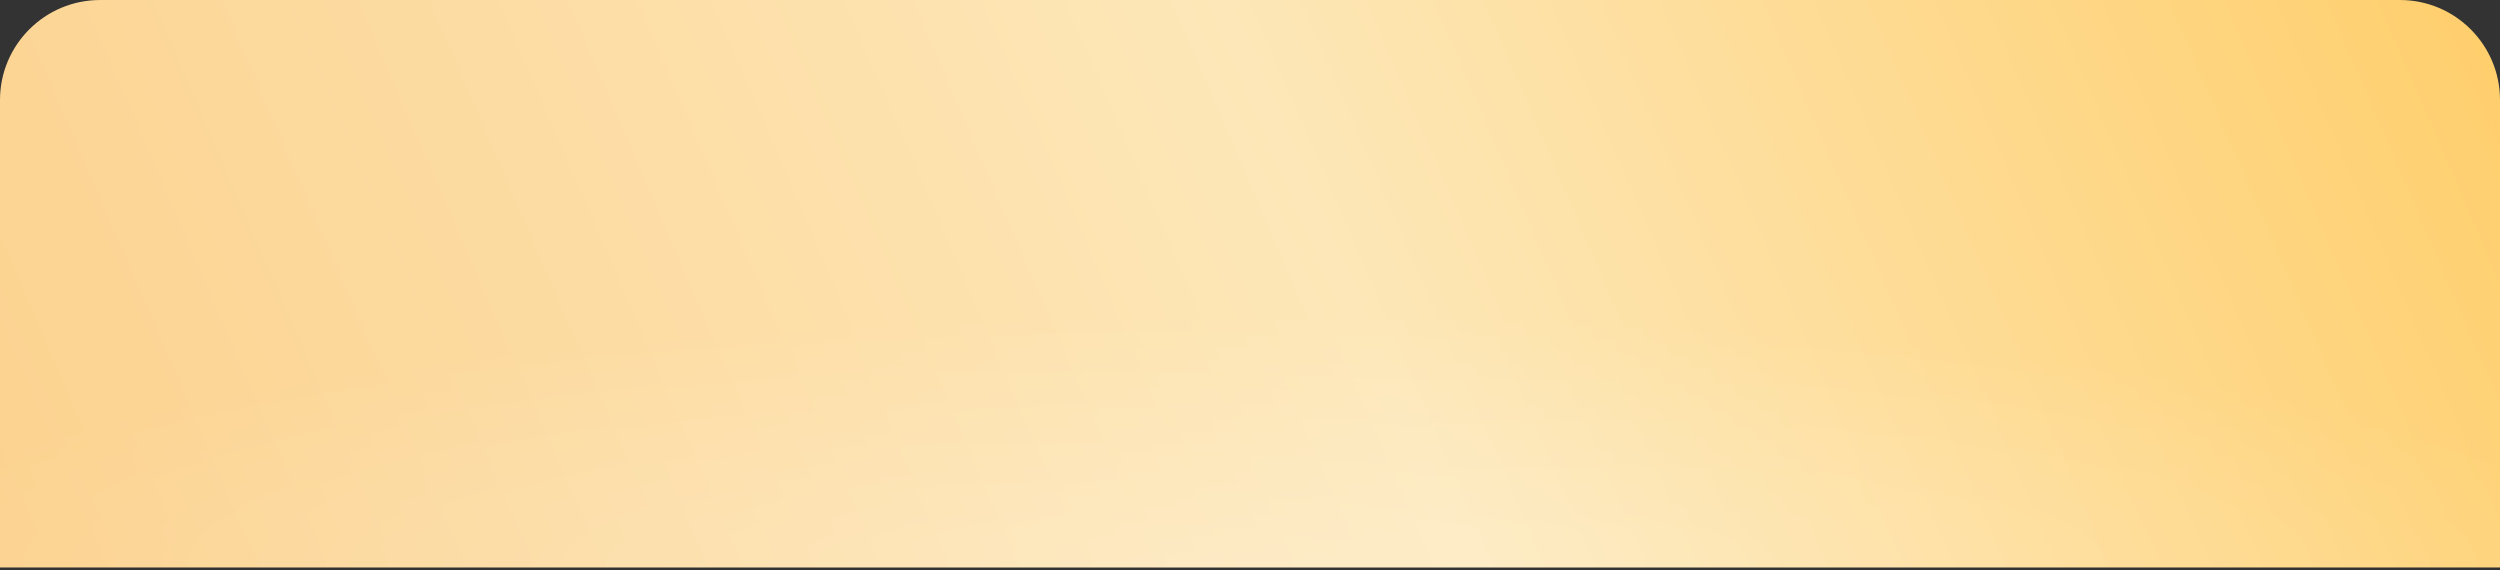
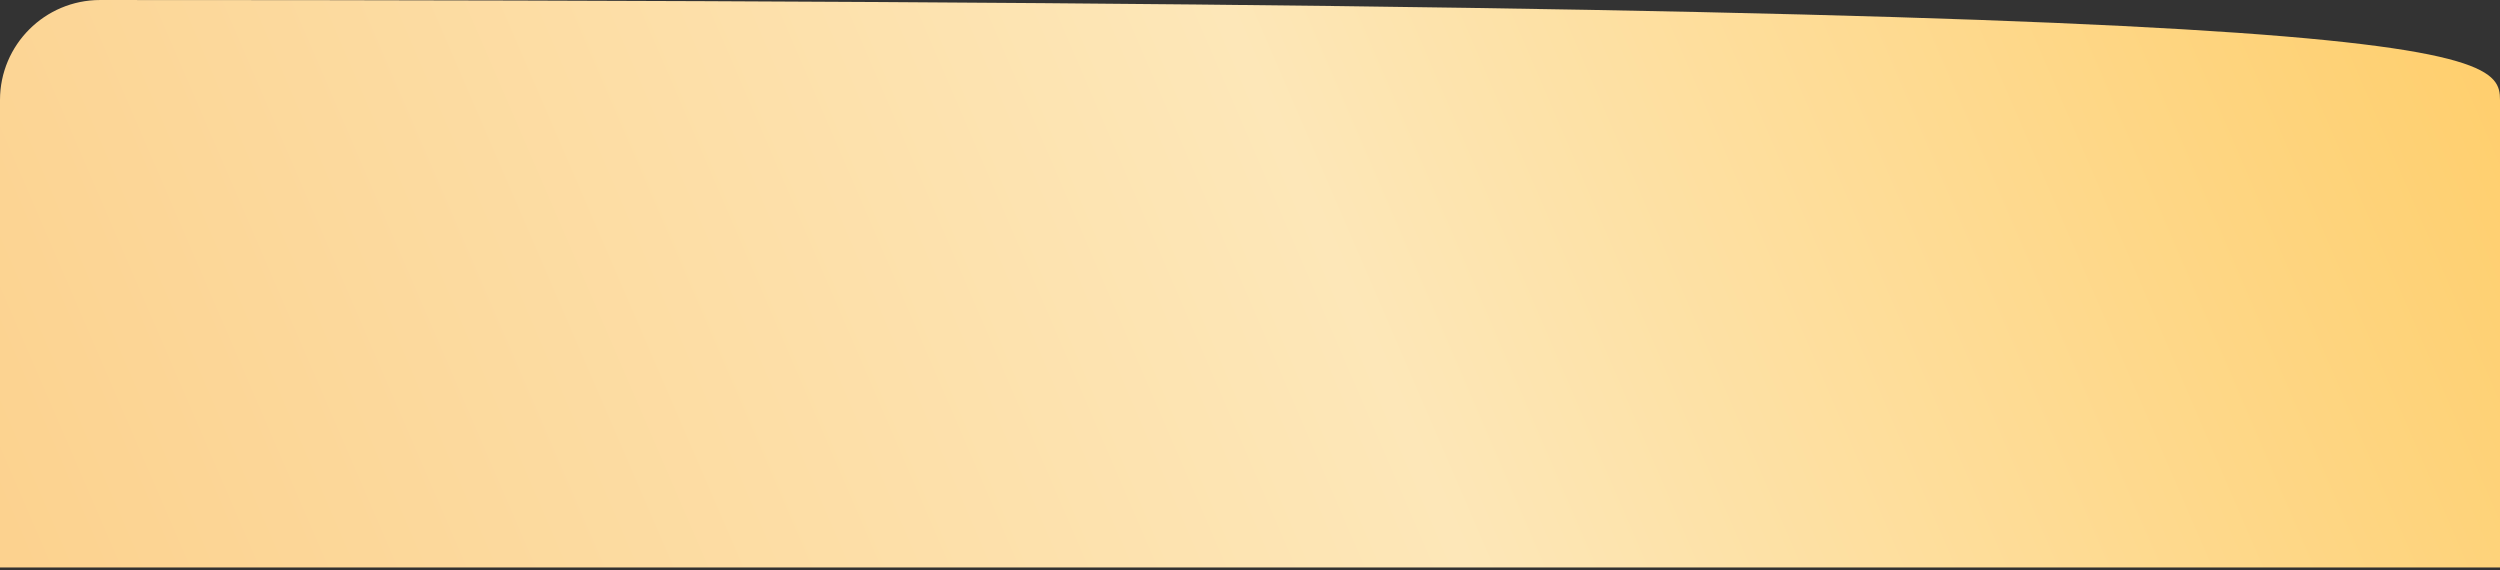
<svg xmlns="http://www.w3.org/2000/svg" width="250" height="57" viewBox="0 0 250 57" fill="none">
  <rect x="0" y="0" width="250" height="57" fill="#333333" stroke="none" />
-   <path d="M250 56.744L0 56.744L4.08642e-06 10.001C4.56924e-06 4.478 4.489 0.001 10.012 0.001C100.01 0.001 145.472 0.001 239.995 0.001C245.517 0.001 250 4.478 250 10.001L250 56.744Z" fill="url(#paint0_linear_246_212)" />
-   <path d="M250 56.744L0 56.744L4.08642e-06 10.001C4.56924e-06 4.478 4.489 0.001 10.012 0.001C100.01 0.001 145.472 0.001 239.995 0.001C245.517 0.001 250 4.478 250 10.001L250 56.744Z" fill="url(#paint1_radial_246_212)" fill-opacity="0.24" />
+   <path d="M250 56.744L0 56.744L4.08642e-06 10.001C4.56924e-06 4.478 4.489 0.001 10.012 0.001C245.517 0.001 250 4.478 250 10.001L250 56.744Z" fill="url(#paint0_linear_246_212)" />
  <defs>
    <linearGradient id="paint0_linear_246_212" x1="262.847" y1="-30.973" x2="5.023" y2="80.293" gradientUnits="userSpaceOnUse">
      <stop stop-color="#FFC95C" />
      <stop offset="0.503" stop-color="#FDE7B8" />
      <stop offset="1" stop-color="#FCD18D" />
    </linearGradient>
    <radialGradient id="paint1_radial_246_212" cx="0" cy="0" r="1" gradientUnits="userSpaceOnUse" gradientTransform="translate(125 56.744) rotate(-90) scale(25.5 143.885)">
      <stop stop-color="white" />
      <stop offset="1" stop-color="white" stop-opacity="0" />
    </radialGradient>
  </defs>
</svg>